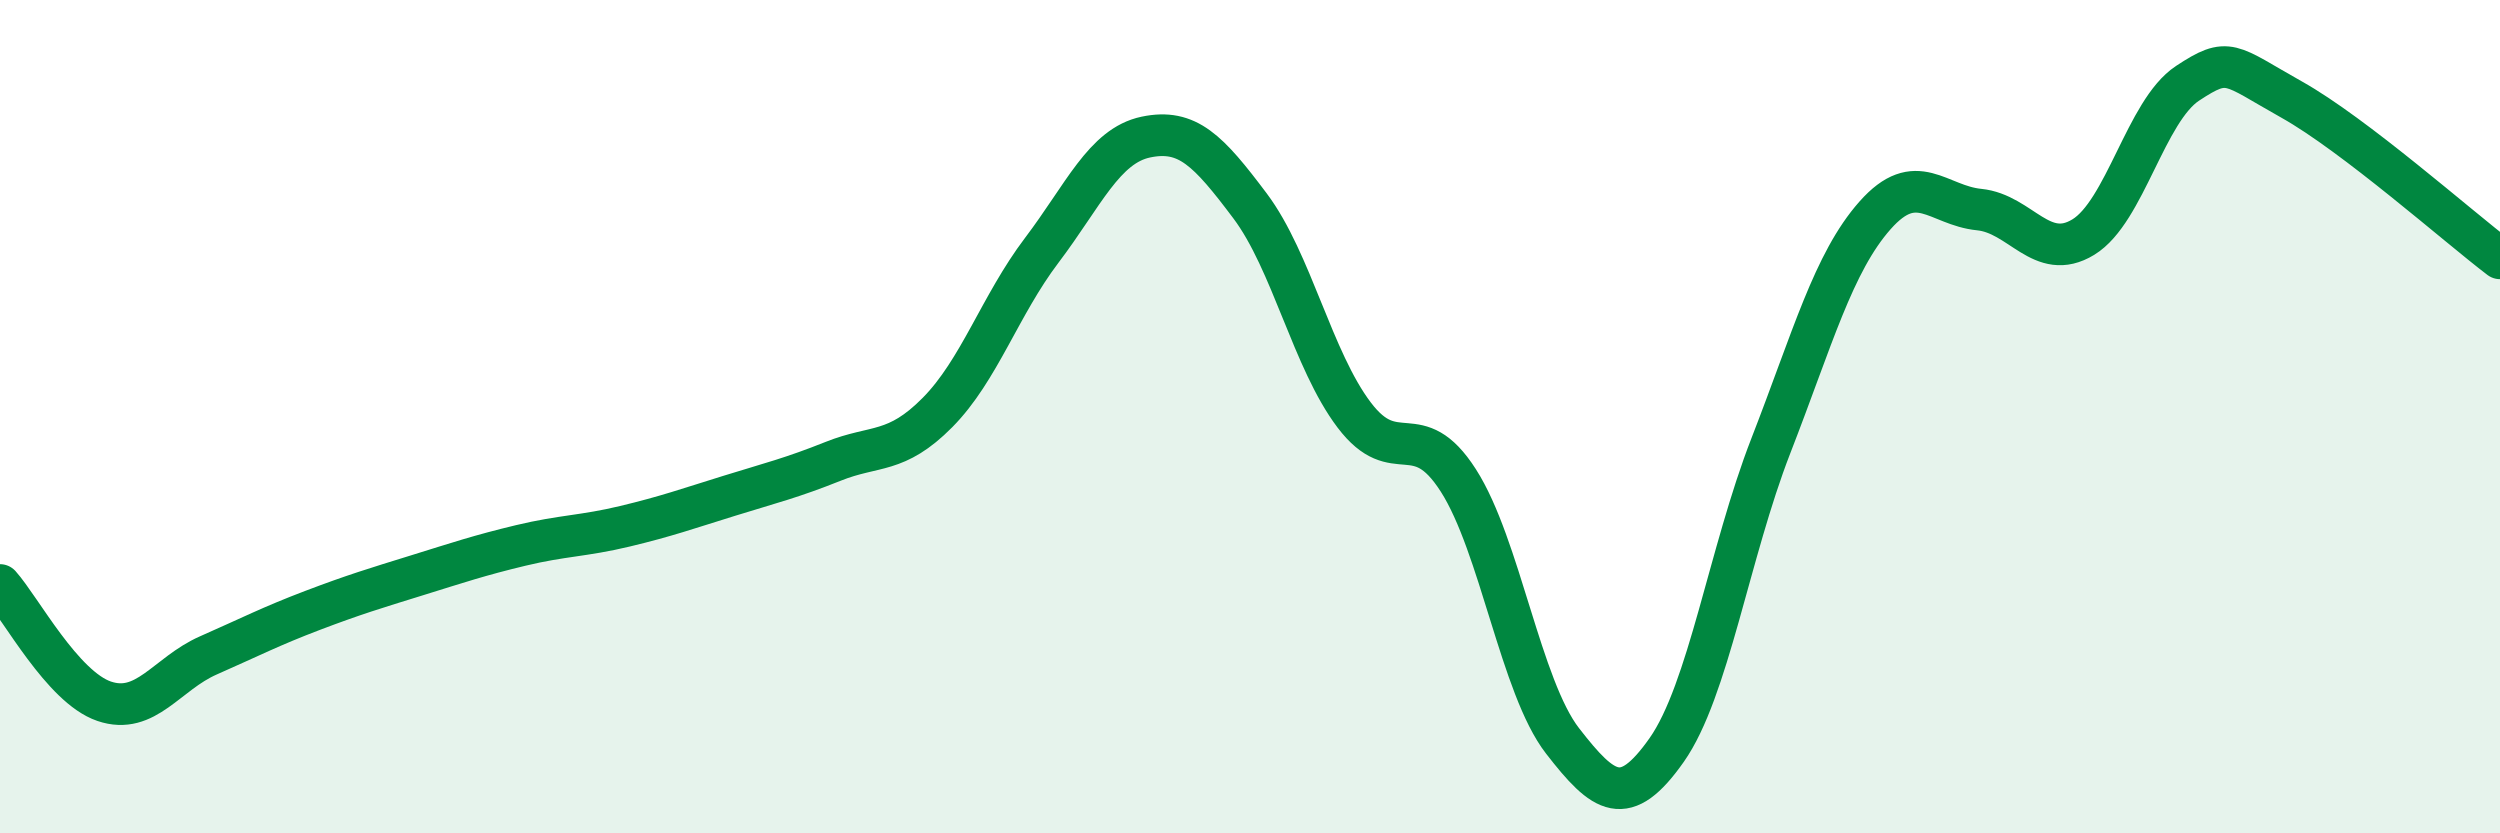
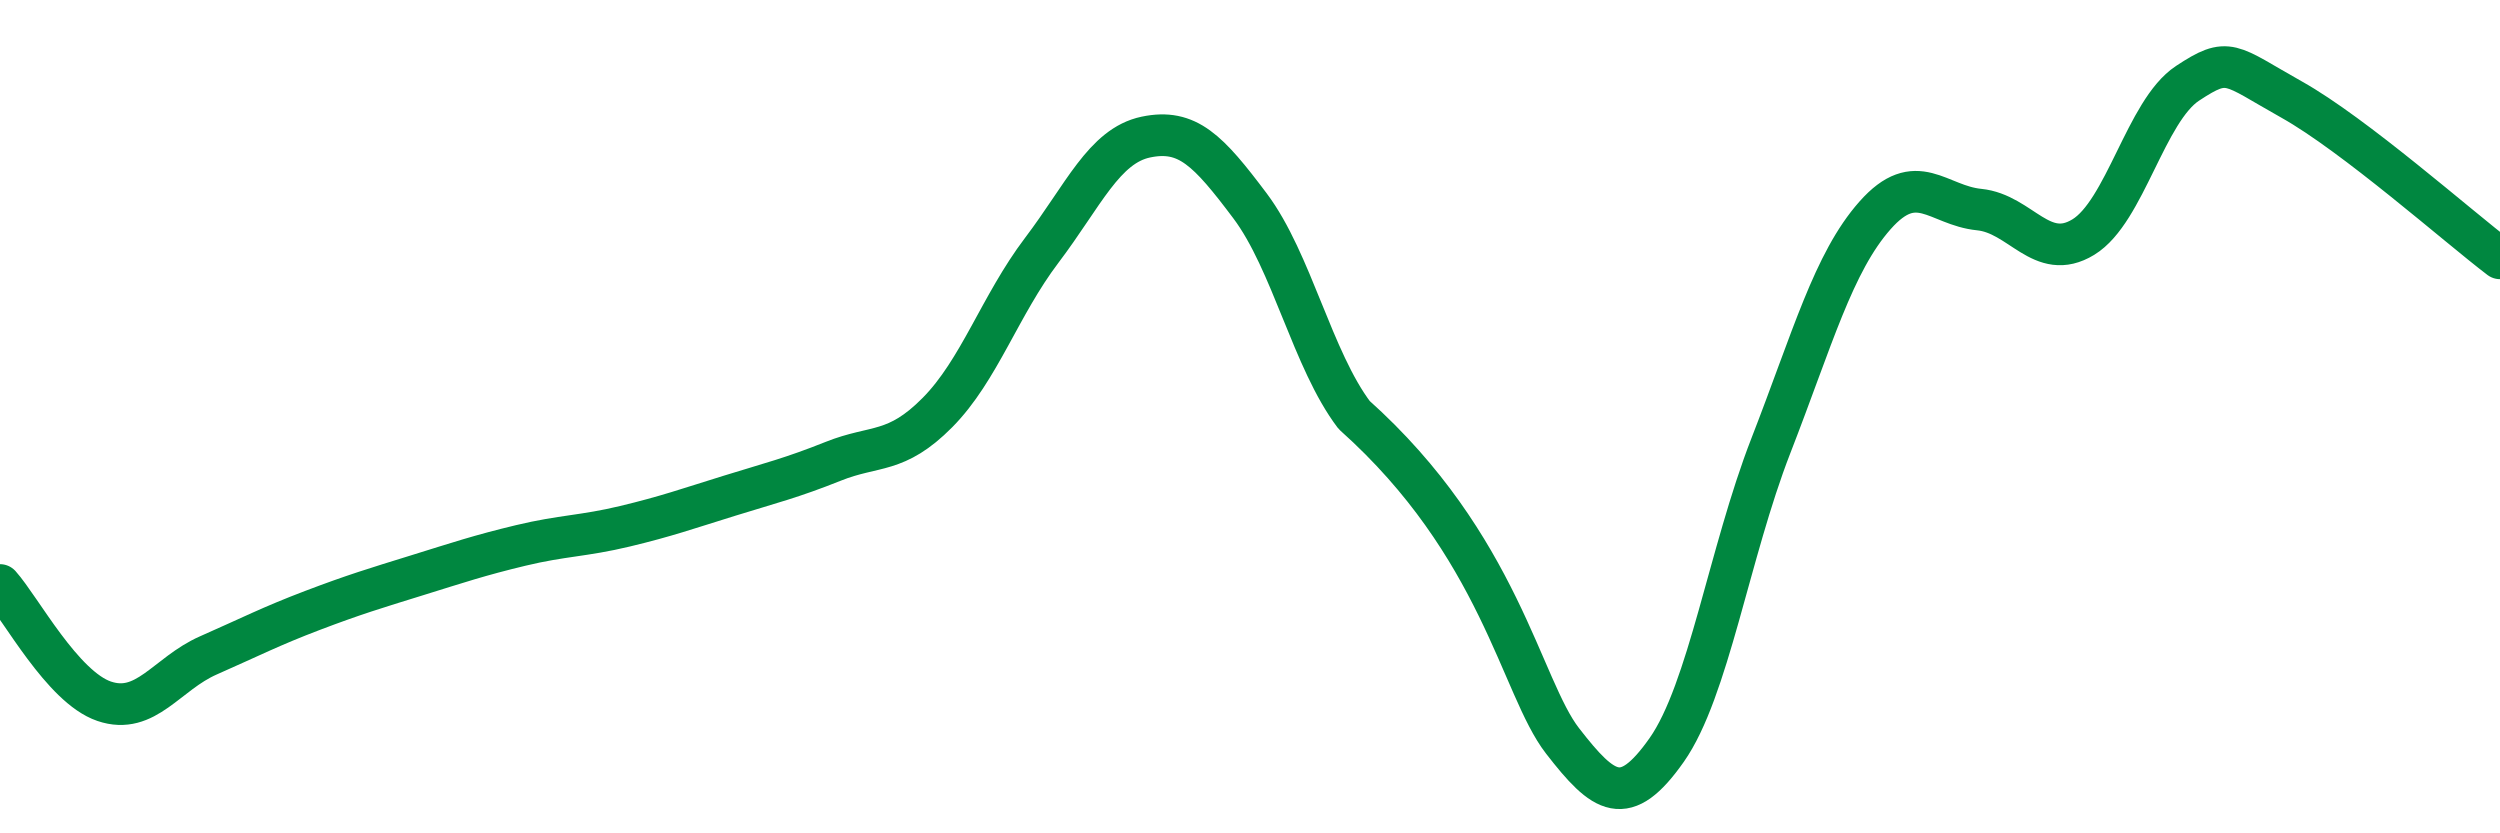
<svg xmlns="http://www.w3.org/2000/svg" width="60" height="20" viewBox="0 0 60 20">
-   <path d="M 0,14.04 C 0.5,14.6 1.5,16.49 2.5,16.83 C 3.5,17.17 4,16.17 5,15.73 C 6,15.29 6.5,15.03 7.5,14.65 C 8.5,14.27 9,14.12 10,13.81 C 11,13.5 11.5,13.33 12.5,13.09 C 13.5,12.85 14,12.87 15,12.63 C 16,12.39 16.5,12.21 17.5,11.9 C 18.5,11.59 19,11.47 20,11.07 C 21,10.67 21.5,10.91 22.5,9.9 C 23.5,8.89 24,7.33 25,6.01 C 26,4.69 26.5,3.5 27.5,3.29 C 28.5,3.08 29,3.61 30,4.94 C 31,6.27 31.5,8.64 32.5,9.96 C 33.5,11.28 34,9.97 35,11.53 C 36,13.09 36.5,16.49 37.5,17.78 C 38.5,19.07 39,19.42 40,18 C 41,16.58 41.5,13.27 42.5,10.7 C 43.5,8.13 44,6.3 45,5.17 C 46,4.04 46.5,4.93 47.5,5.03 C 48.5,5.13 49,6.3 50,5.69 C 51,5.08 51.5,2.66 52.5,2 C 53.5,1.34 53.5,1.55 55,2.39 C 56.5,3.23 59,5.44 60,6.2L60 20L0 20Z" fill="#008740" opacity="0.1" stroke-linecap="round" stroke-linejoin="round" />
-   <path d="M 0,14.04 C 0.5,14.6 1.5,16.49 2.5,16.83 C 3.5,17.17 4,16.17 5,15.73 C 6,15.29 6.5,15.03 7.5,14.65 C 8.5,14.27 9,14.12 10,13.81 C 11,13.5 11.5,13.33 12.5,13.09 C 13.5,12.85 14,12.87 15,12.63 C 16,12.39 16.5,12.21 17.5,11.9 C 18.5,11.59 19,11.47 20,11.07 C 21,10.67 21.5,10.91 22.5,9.9 C 23.5,8.89 24,7.33 25,6.01 C 26,4.69 26.5,3.5 27.5,3.29 C 28.5,3.08 29,3.61 30,4.94 C 31,6.27 31.5,8.64 32.5,9.96 C 33.5,11.28 34,9.97 35,11.53 C 36,13.09 36.5,16.49 37.5,17.78 C 38.5,19.07 39,19.42 40,18 C 41,16.58 41.5,13.27 42.5,10.7 C 43.5,8.13 44,6.3 45,5.17 C 46,4.04 46.5,4.93 47.5,5.03 C 48.5,5.13 49,6.3 50,5.69 C 51,5.08 51.5,2.66 52.5,2 C 53.5,1.34 53.5,1.55 55,2.39 C 56.5,3.23 59,5.44 60,6.2" stroke="#008740" stroke-width="1" fill="none" stroke-linecap="round" stroke-linejoin="round" />
+   <path d="M 0,14.04 C 0.5,14.6 1.5,16.49 2.5,16.83 C 3.5,17.17 4,16.17 5,15.73 C 6,15.29 6.5,15.03 7.5,14.65 C 8.5,14.27 9,14.12 10,13.81 C 11,13.5 11.5,13.33 12.5,13.09 C 13.5,12.85 14,12.87 15,12.63 C 16,12.39 16.5,12.21 17.5,11.9 C 18.5,11.59 19,11.47 20,11.07 C 21,10.67 21.5,10.91 22.5,9.9 C 23.5,8.89 24,7.33 25,6.01 C 26,4.69 26.5,3.5 27.5,3.29 C 28.5,3.08 29,3.61 30,4.94 C 31,6.27 31.5,8.64 32.5,9.96 C 36,13.09 36.5,16.49 37.5,17.78 C 38.5,19.07 39,19.42 40,18 C 41,16.58 41.5,13.27 42.5,10.7 C 43.5,8.13 44,6.3 45,5.17 C 46,4.04 46.5,4.93 47.5,5.03 C 48.5,5.13 49,6.3 50,5.69 C 51,5.08 51.5,2.66 52.5,2 C 53.5,1.34 53.5,1.55 55,2.39 C 56.5,3.23 59,5.44 60,6.2" stroke="#008740" stroke-width="1" fill="none" stroke-linecap="round" stroke-linejoin="round" />
</svg>